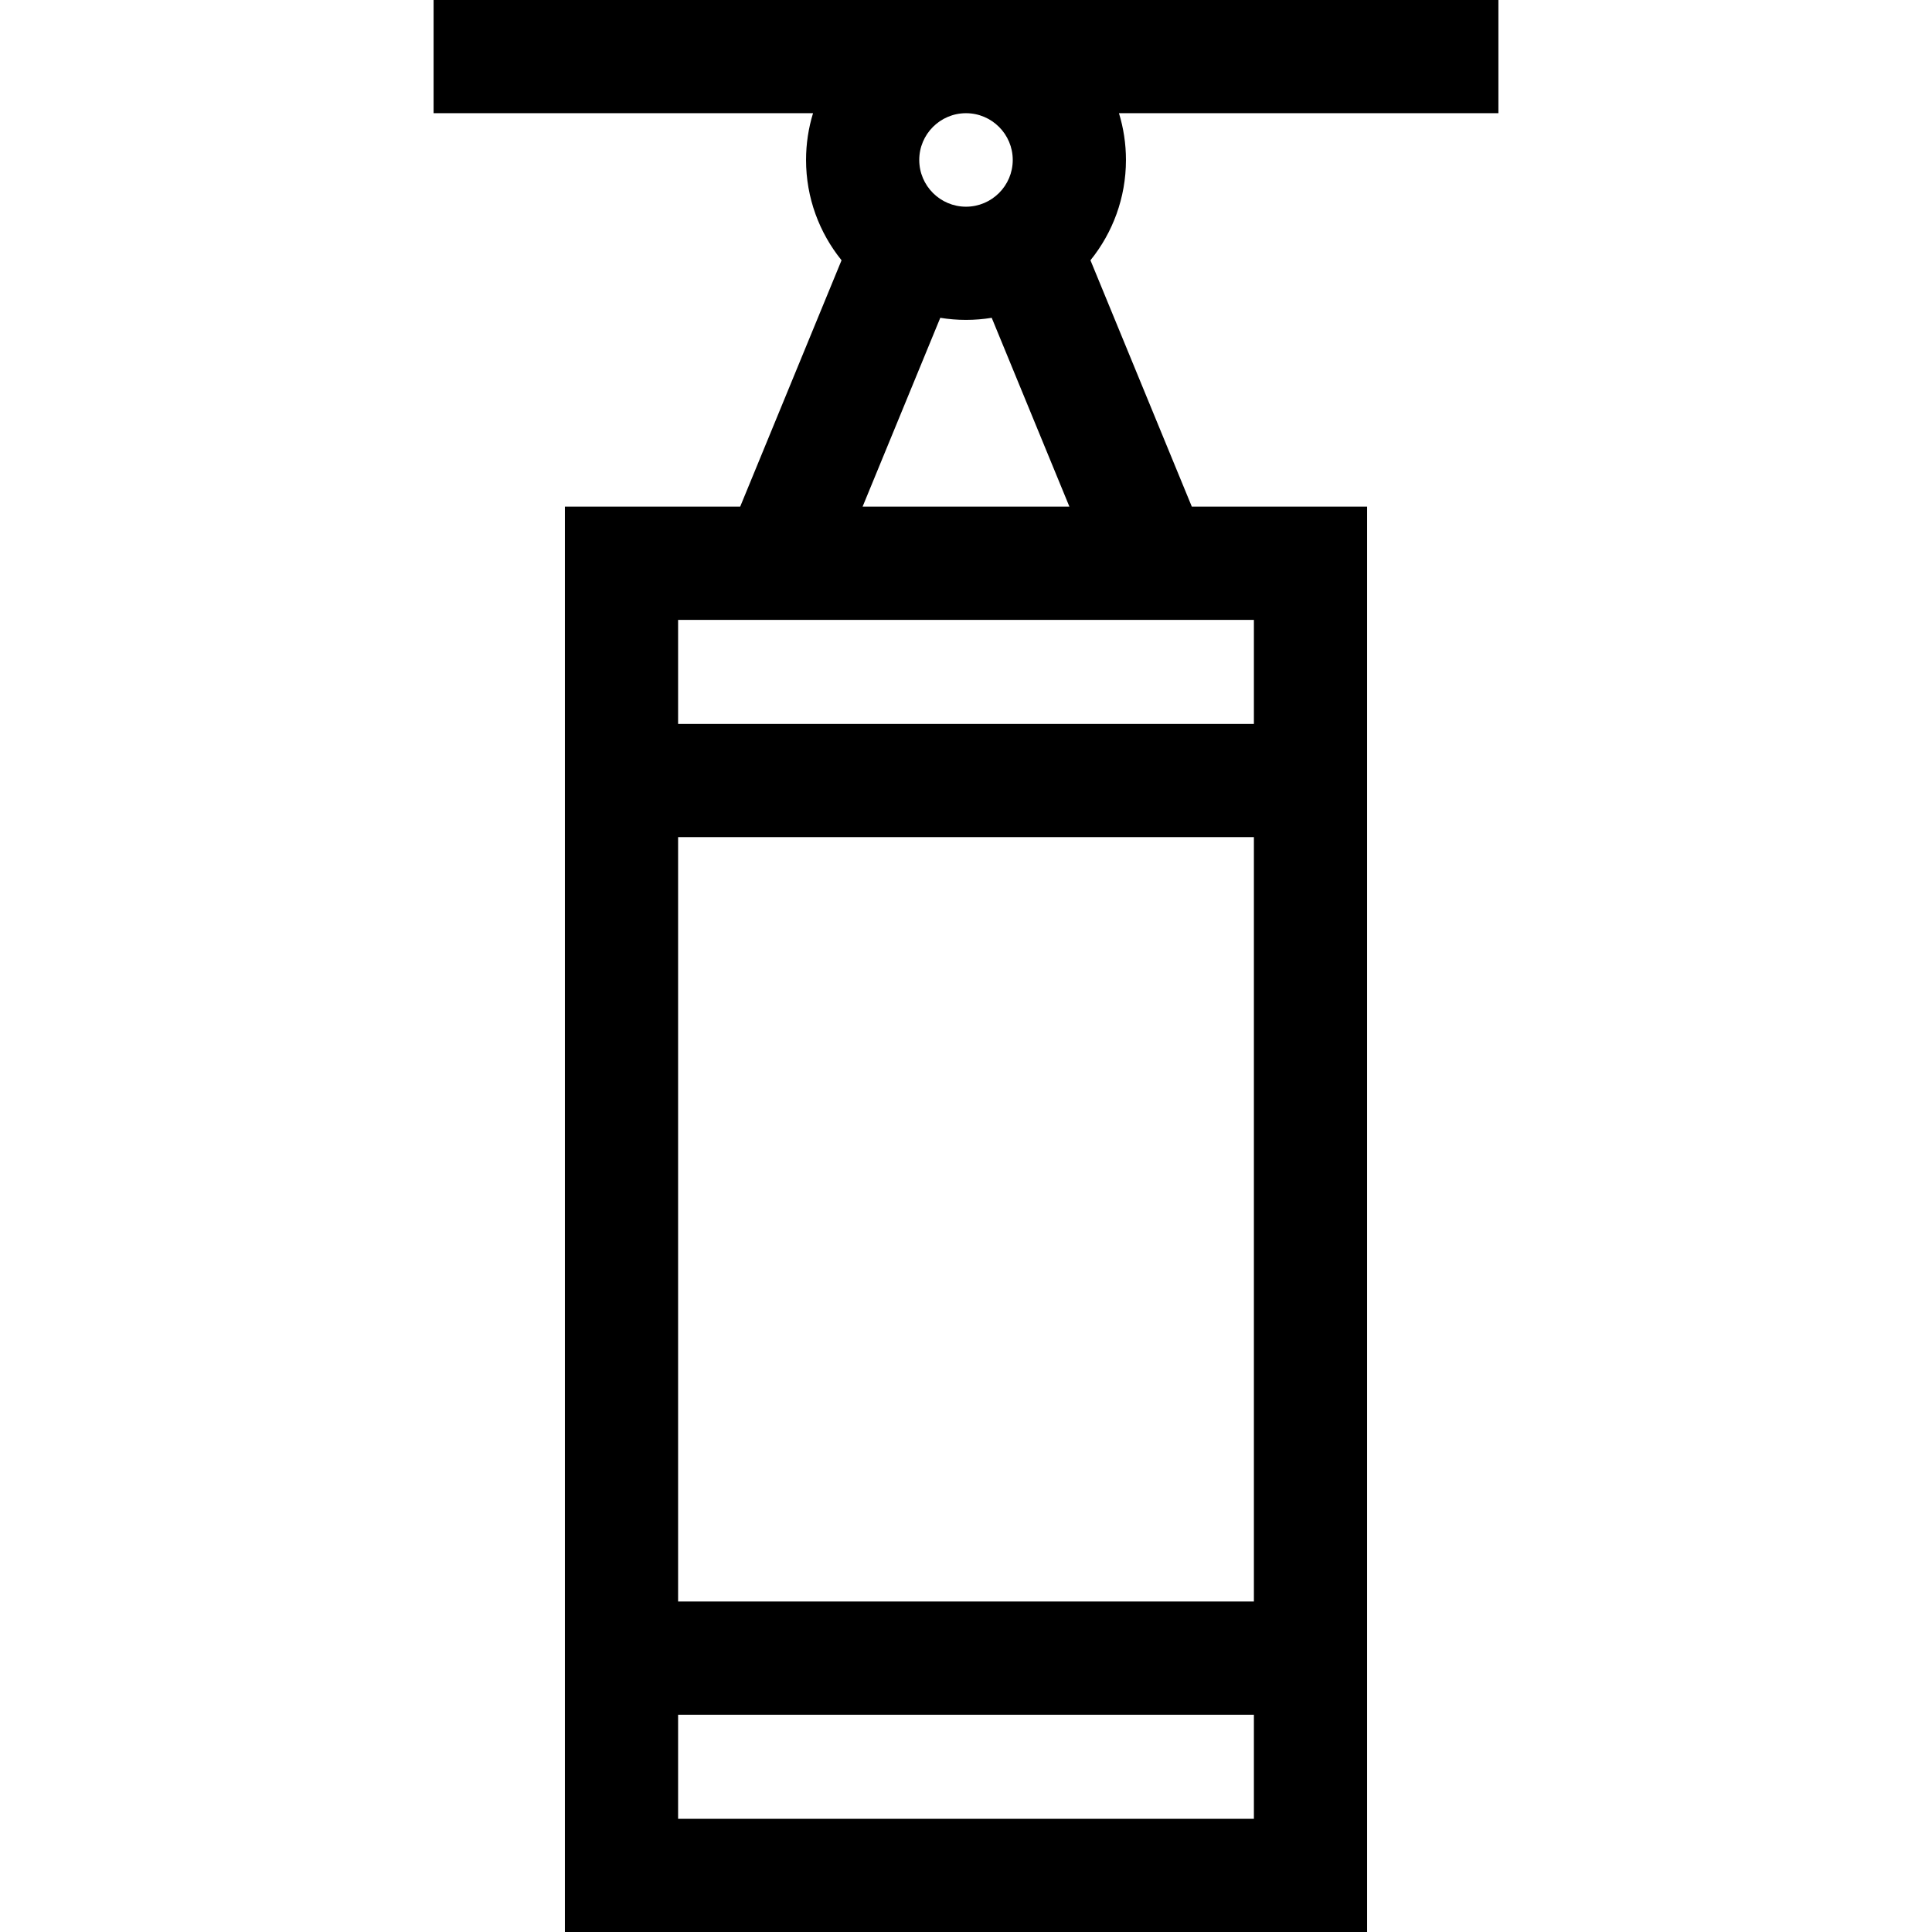
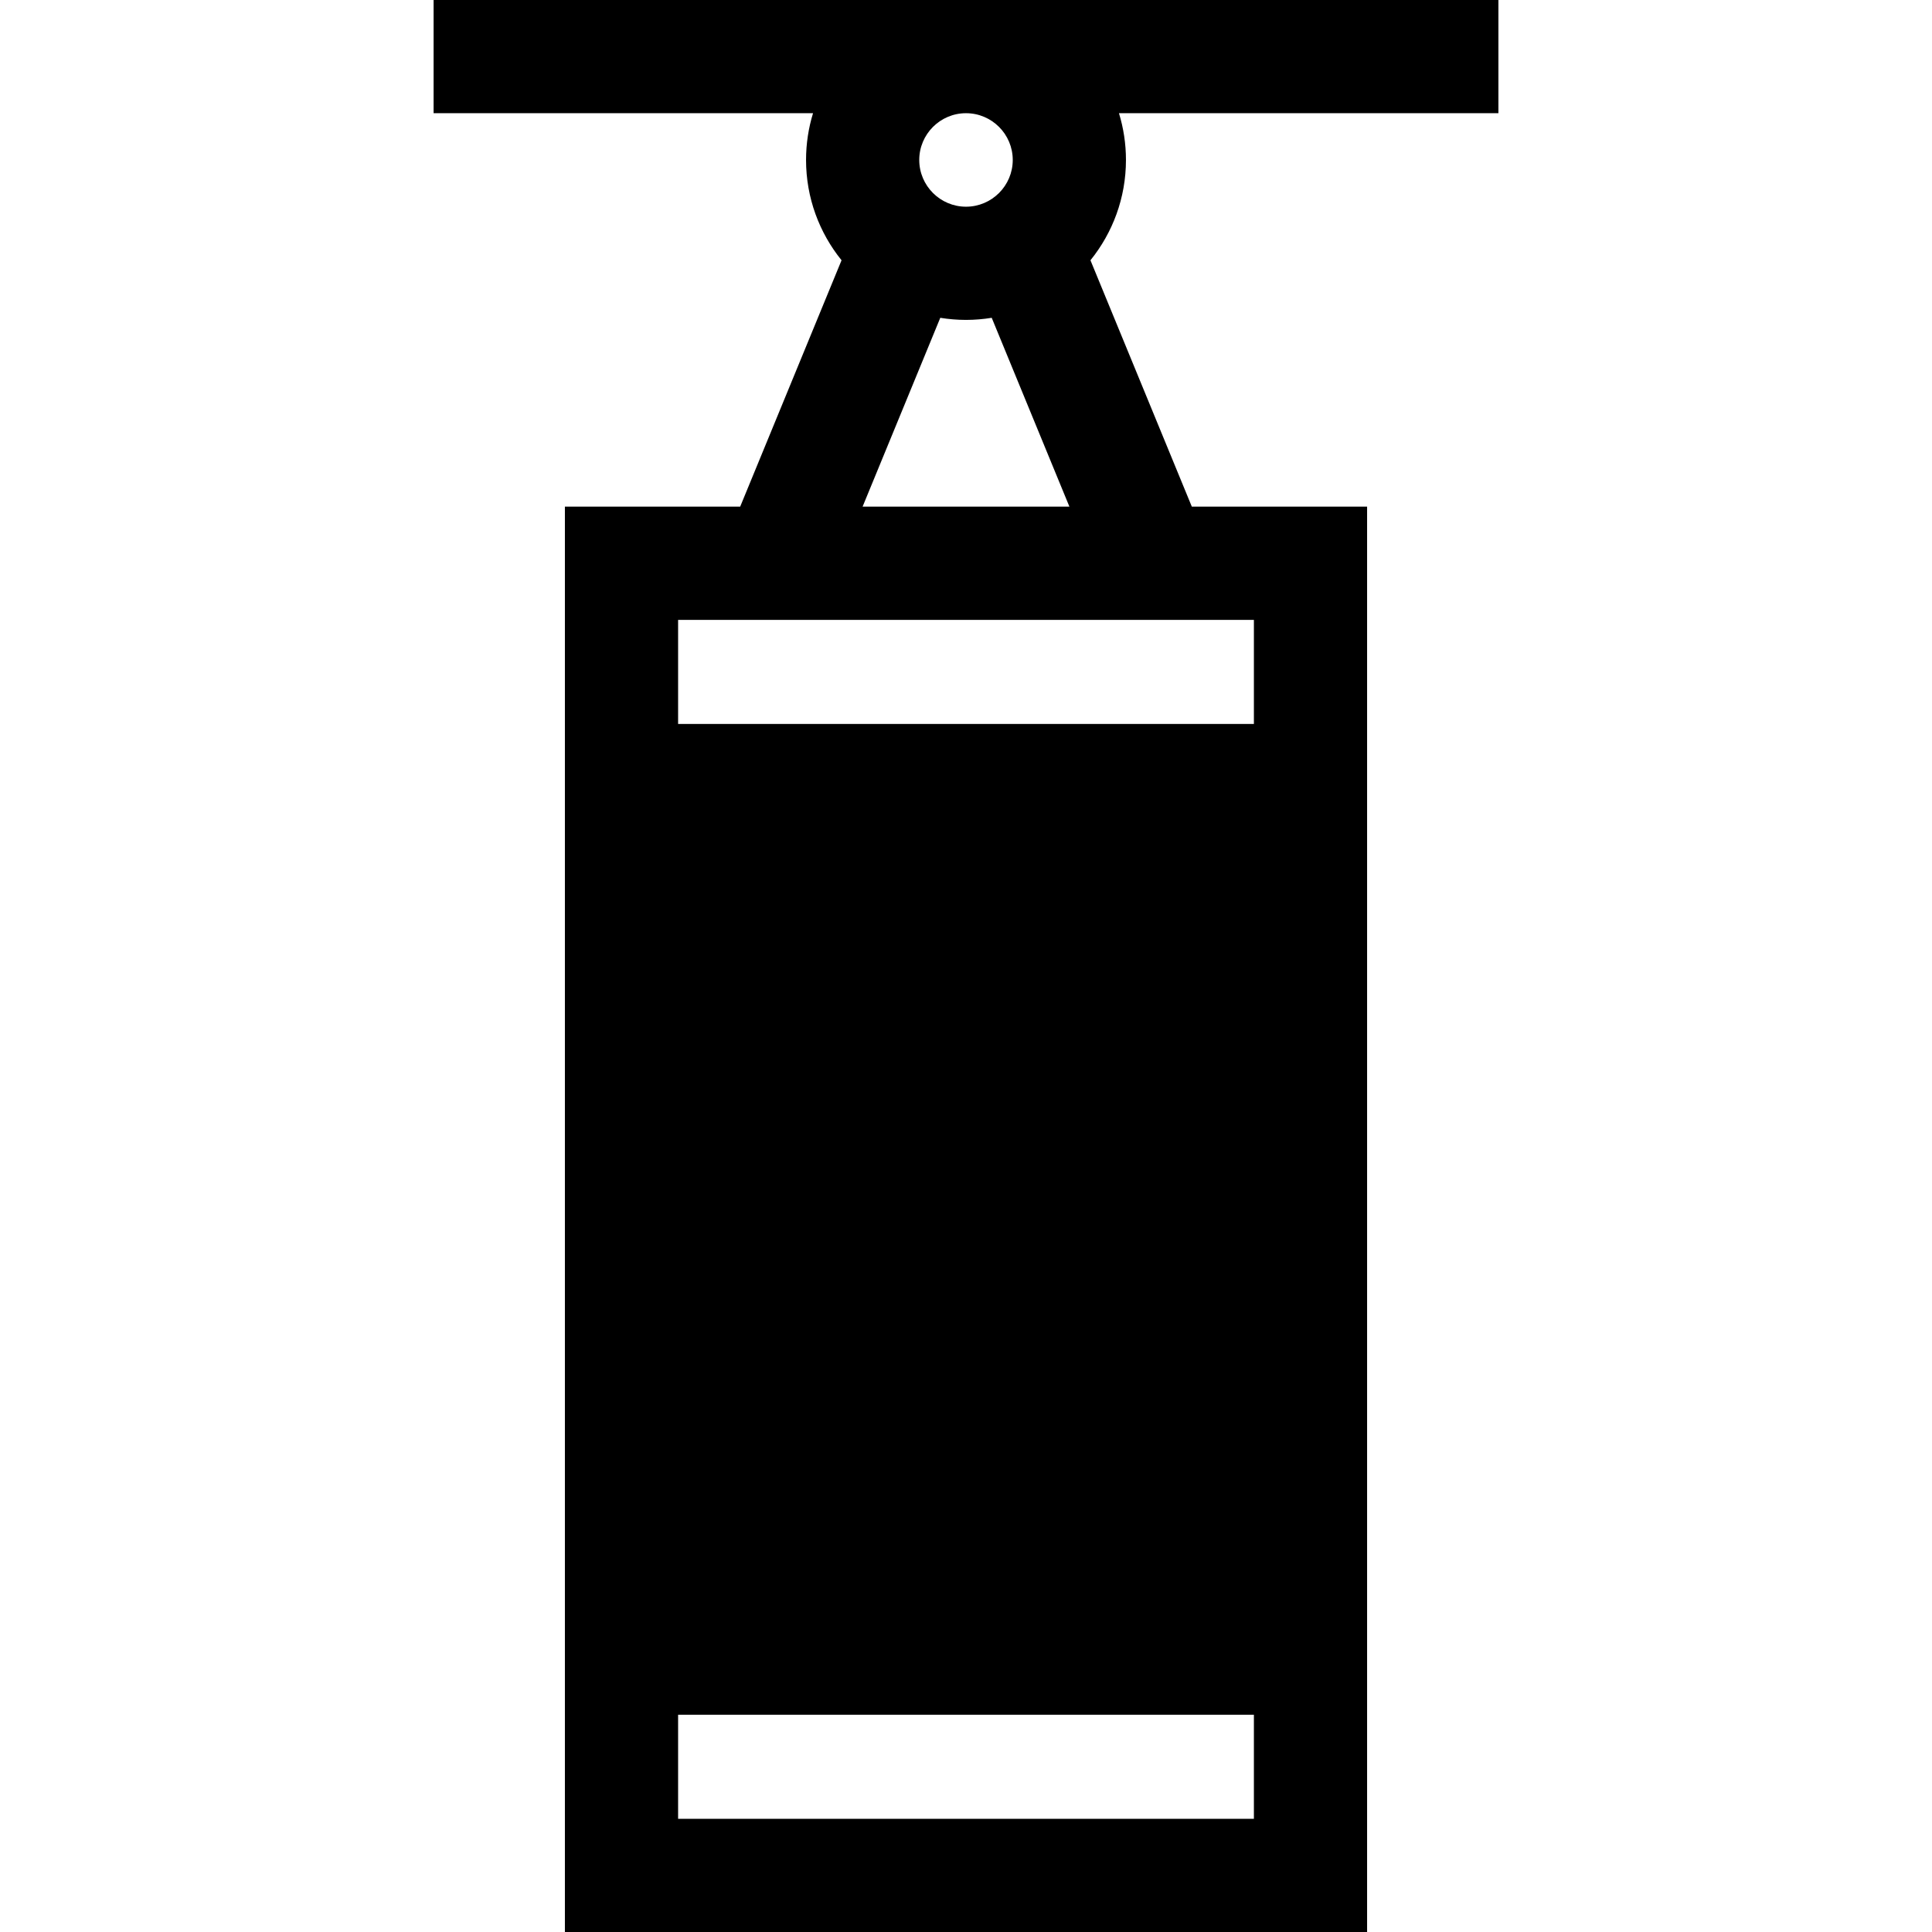
<svg xmlns="http://www.w3.org/2000/svg" version="1.1" id="Capa_1" x="0px" y="0px" viewBox="0 0 512 512" style="enable-background:new 0 0 512 512;" xml:space="preserve">
  <g>
    <g>
-       <path d="M397.093,0H114.907v30h100.555c-1.201,3.921-1.851,8.08-1.851,12.389c0,10.061,3.53,19.308,9.407,26.585l-26.865,65.296    h-46.449V512h212.592V134.271h-46.449l-26.865-65.296c5.877-7.277,9.407-16.525,9.407-26.585c0-4.309-0.651-8.468-1.851-12.389    h100.555V0z M256,30c6.831,0,12.389,5.558,12.389,12.389S262.831,54.778,256,54.778c-6.831,0-12.389-5.558-12.389-12.389    S249.169,30,256,30z M249.185,84.223c2.22,0.36,4.495,0.555,6.815,0.555c2.32,0,4.595-0.195,6.815-0.555l20.591,50.048h-54.812    L249.185,84.223z M332.296,482H179.704v-27.581h152.592V482z M332.296,424.419H179.704V221.852h152.592V424.419z M332.296,164.271    v27.581H179.704v-27.581H332.296z" />
+       <path d="M397.093,0H114.907v30h100.555c-1.201,3.921-1.851,8.08-1.851,12.389c0,10.061,3.53,19.308,9.407,26.585l-26.865,65.296    h-46.449V512h212.592V134.271h-46.449l-26.865-65.296c5.877-7.277,9.407-16.525,9.407-26.585c0-4.309-0.651-8.468-1.851-12.389    h100.555V0z M256,30c6.831,0,12.389,5.558,12.389,12.389S262.831,54.778,256,54.778c-6.831,0-12.389-5.558-12.389-12.389    S249.169,30,256,30z M249.185,84.223c2.22,0.36,4.495,0.555,6.815,0.555c2.32,0,4.595-0.195,6.815-0.555l20.591,50.048h-54.812    L249.185,84.223z M332.296,482H179.704v-27.581h152.592V482z M332.296,424.419H179.704h152.592V424.419z M332.296,164.271    v27.581H179.704v-27.581H332.296z" />
    </g>
  </g>
  <g>
</g>
  <g>
</g>
  <g>
</g>
  <g>
</g>
  <g>
</g>
  <g>
</g>
  <g>
</g>
  <g>
</g>
  <g>
</g>
  <g>
</g>
  <g>
</g>
  <g>
</g>
  <g>
</g>
  <g>
</g>
  <g>
</g>
</svg>